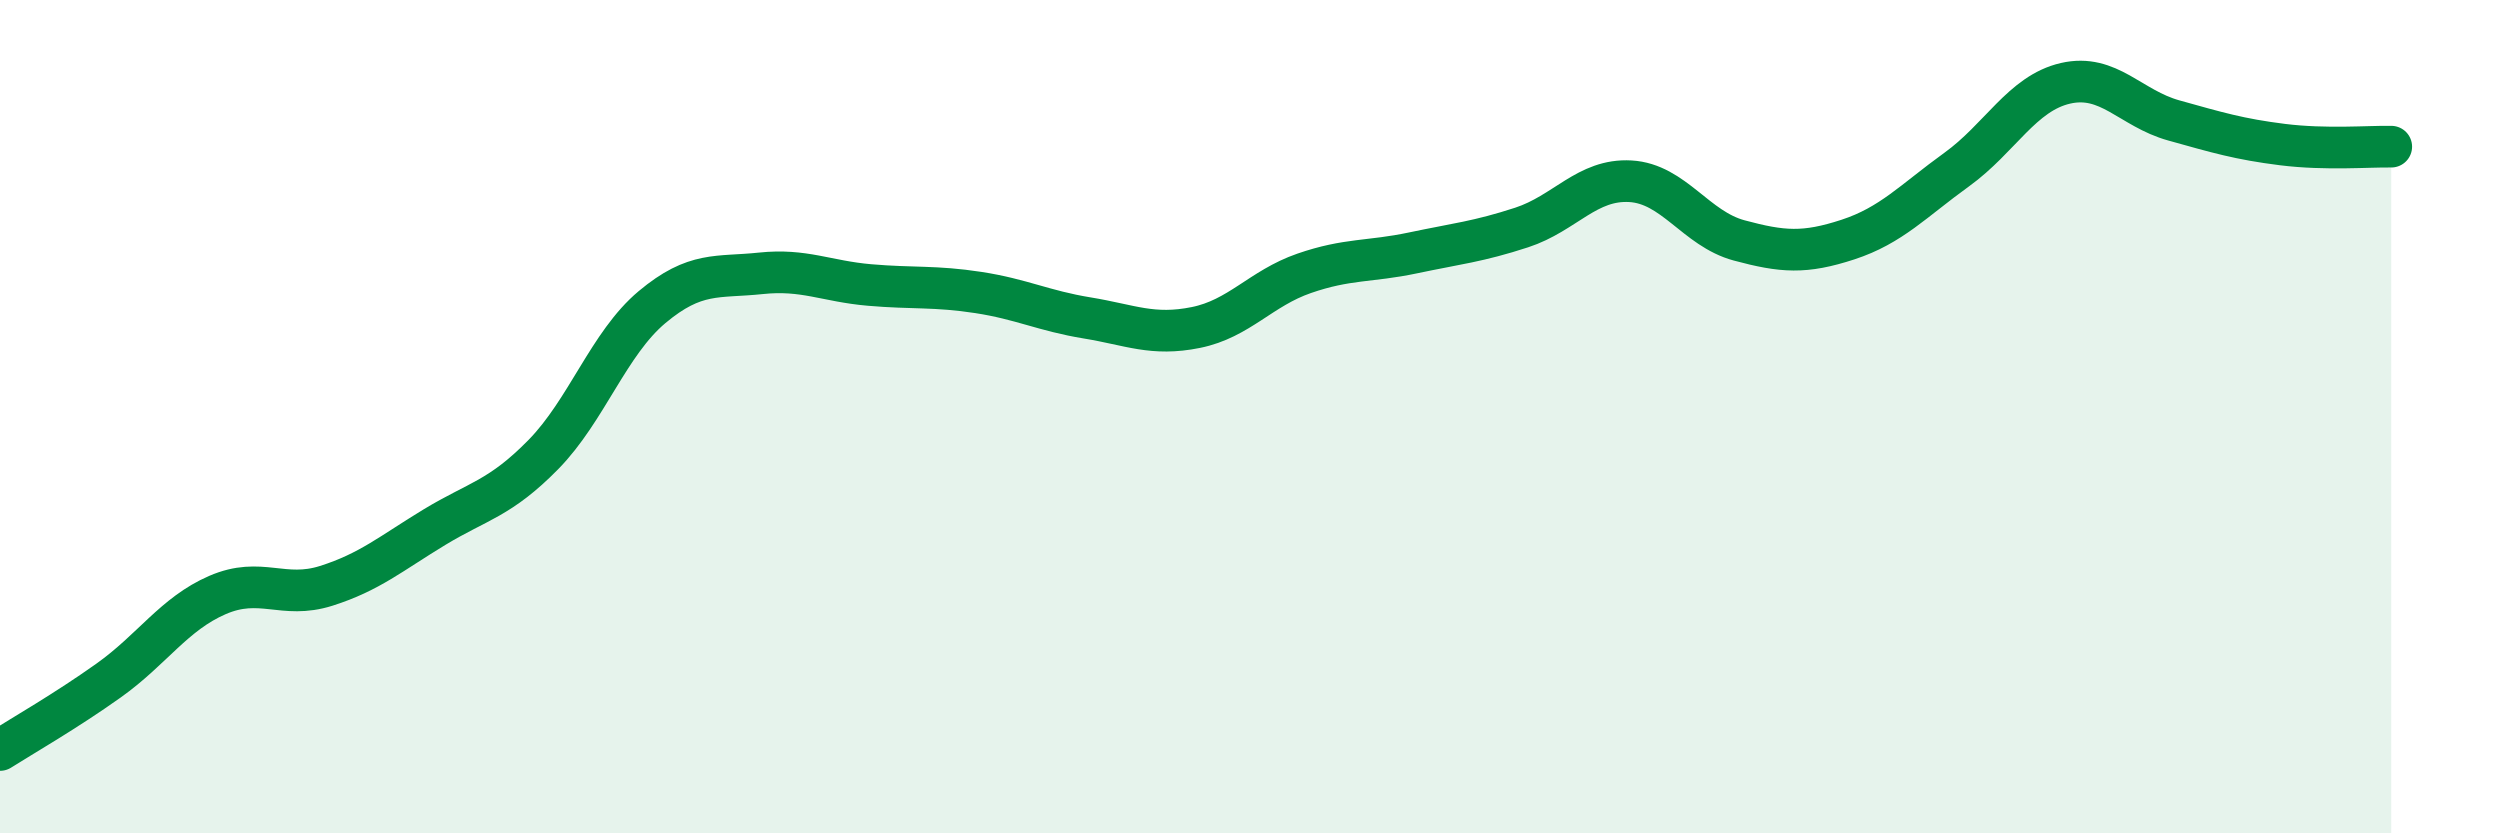
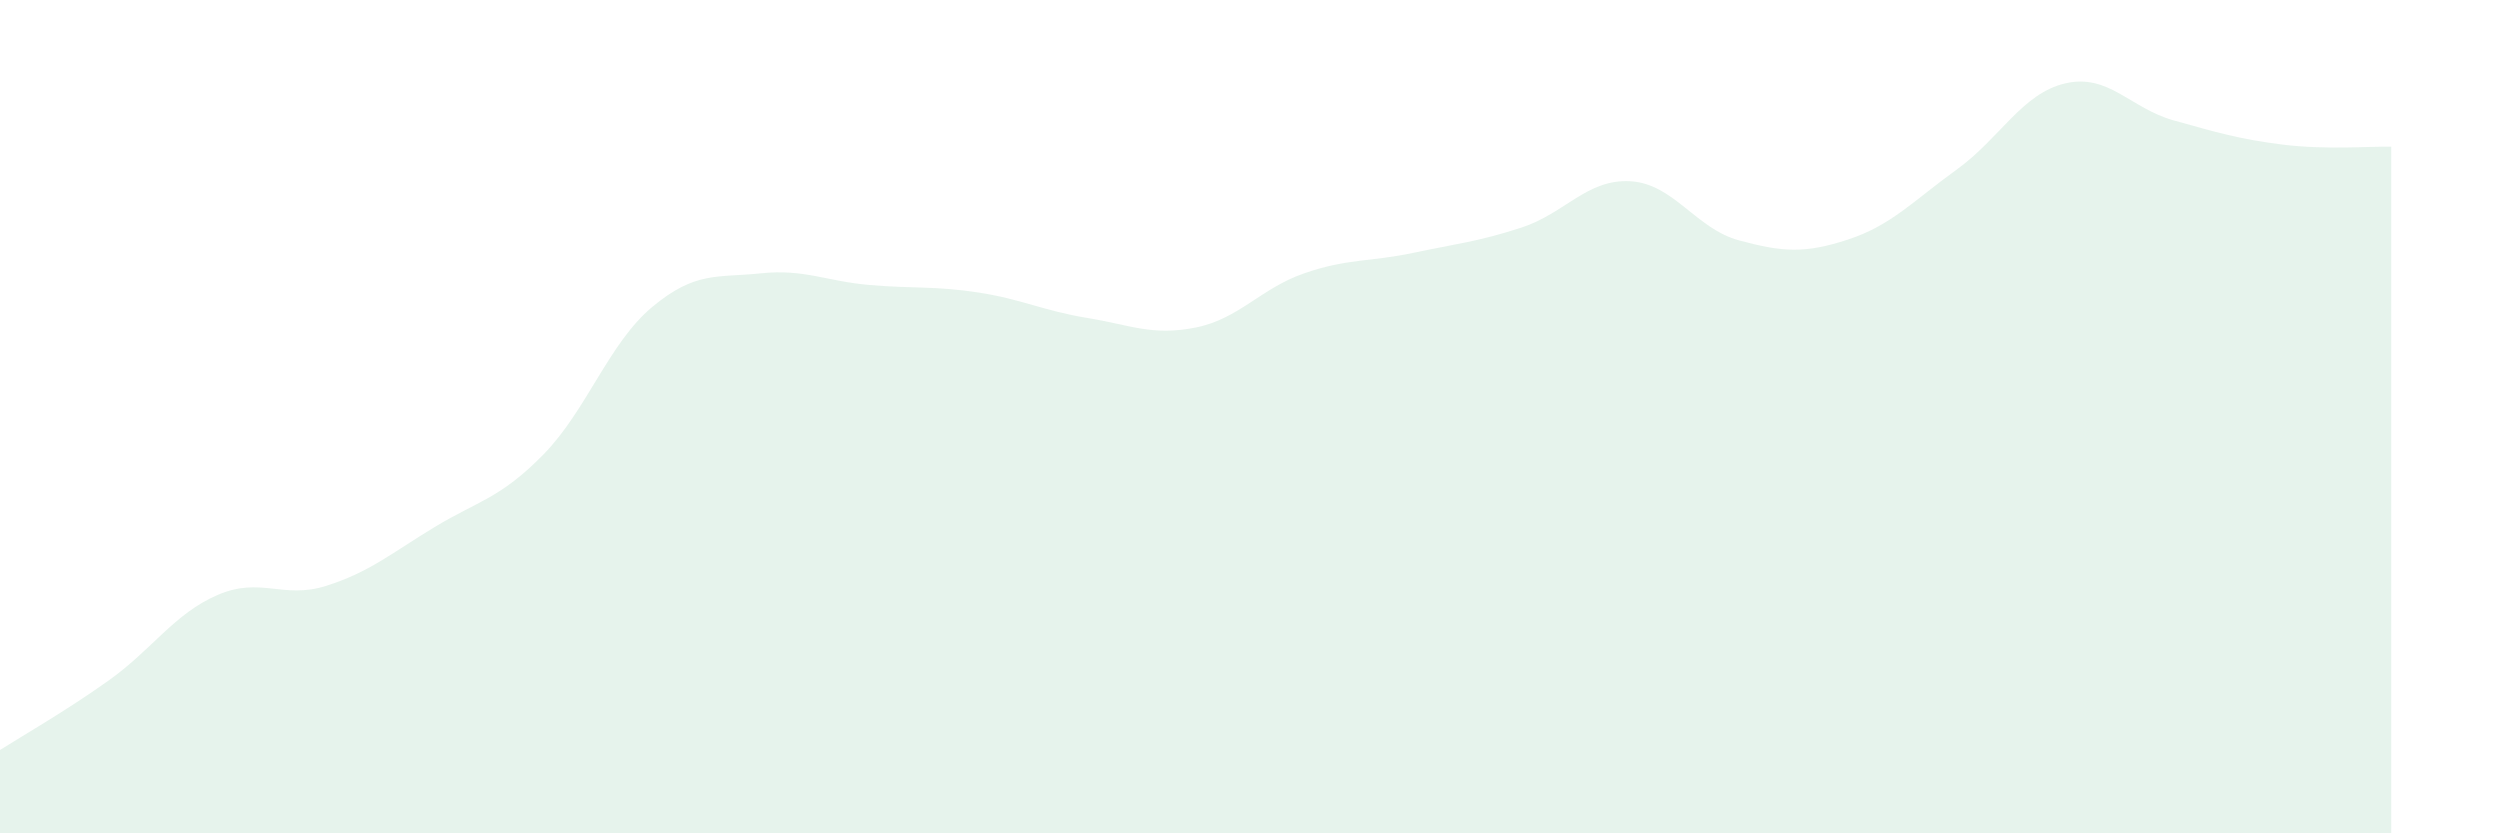
<svg xmlns="http://www.w3.org/2000/svg" width="60" height="20" viewBox="0 0 60 20">
  <path d="M 0,18 C 0.52,17.67 1.57,17.07 2.61,16.33 C 3.65,15.59 4.18,14.73 5.22,14.28 C 6.26,13.83 6.79,14.39 7.83,14.06 C 8.87,13.73 9.39,13.28 10.43,12.65 C 11.47,12.02 12,11.97 13.04,10.91 C 14.08,9.85 14.61,8.24 15.65,7.37 C 16.69,6.5 17.22,6.67 18.26,6.56 C 19.3,6.45 19.83,6.75 20.87,6.84 C 21.91,6.93 22.44,6.86 23.48,7.02 C 24.52,7.18 25.05,7.46 26.09,7.63 C 27.13,7.8 27.66,8.07 28.7,7.86 C 29.74,7.65 30.26,6.92 31.3,6.56 C 32.34,6.2 32.87,6.29 33.91,6.07 C 34.95,5.85 35.48,5.8 36.52,5.46 C 37.56,5.12 38.09,4.29 39.13,4.35 C 40.17,4.41 40.7,5.49 41.74,5.77 C 42.78,6.05 43.31,6.09 44.35,5.75 C 45.39,5.41 45.92,4.82 46.96,4.07 C 48,3.32 48.53,2.24 49.57,2 C 50.61,1.76 51.13,2.6 52.17,2.89 C 53.21,3.18 53.74,3.34 54.78,3.47 C 55.82,3.6 56.87,3.51 57.39,3.52L57.39 20L0 20Z" fill="#008740" opacity="0.1" stroke-linecap="round" stroke-linejoin="round" />
-   <path d="M 0,18 C 0.52,17.67 1.57,17.07 2.61,16.33 C 3.65,15.59 4.18,14.73 5.22,14.28 C 6.26,13.83 6.79,14.39 7.83,14.06 C 8.87,13.73 9.39,13.28 10.43,12.65 C 11.47,12.02 12,11.97 13.04,10.91 C 14.08,9.85 14.61,8.24 15.65,7.37 C 16.69,6.5 17.22,6.67 18.26,6.56 C 19.3,6.45 19.83,6.75 20.87,6.84 C 21.91,6.93 22.44,6.86 23.48,7.02 C 24.52,7.18 25.05,7.46 26.09,7.63 C 27.13,7.8 27.66,8.07 28.7,7.86 C 29.74,7.65 30.26,6.92 31.3,6.56 C 32.34,6.2 32.87,6.29 33.91,6.07 C 34.95,5.85 35.48,5.8 36.52,5.46 C 37.56,5.12 38.09,4.29 39.13,4.35 C 40.17,4.41 40.7,5.49 41.74,5.77 C 42.78,6.05 43.31,6.09 44.35,5.75 C 45.39,5.41 45.92,4.82 46.96,4.07 C 48,3.32 48.53,2.24 49.57,2 C 50.61,1.76 51.13,2.6 52.17,2.89 C 53.21,3.18 53.74,3.34 54.78,3.47 C 55.82,3.6 56.87,3.51 57.39,3.52" stroke="#008740" stroke-width="1" fill="none" stroke-linecap="round" stroke-linejoin="round" />
</svg>